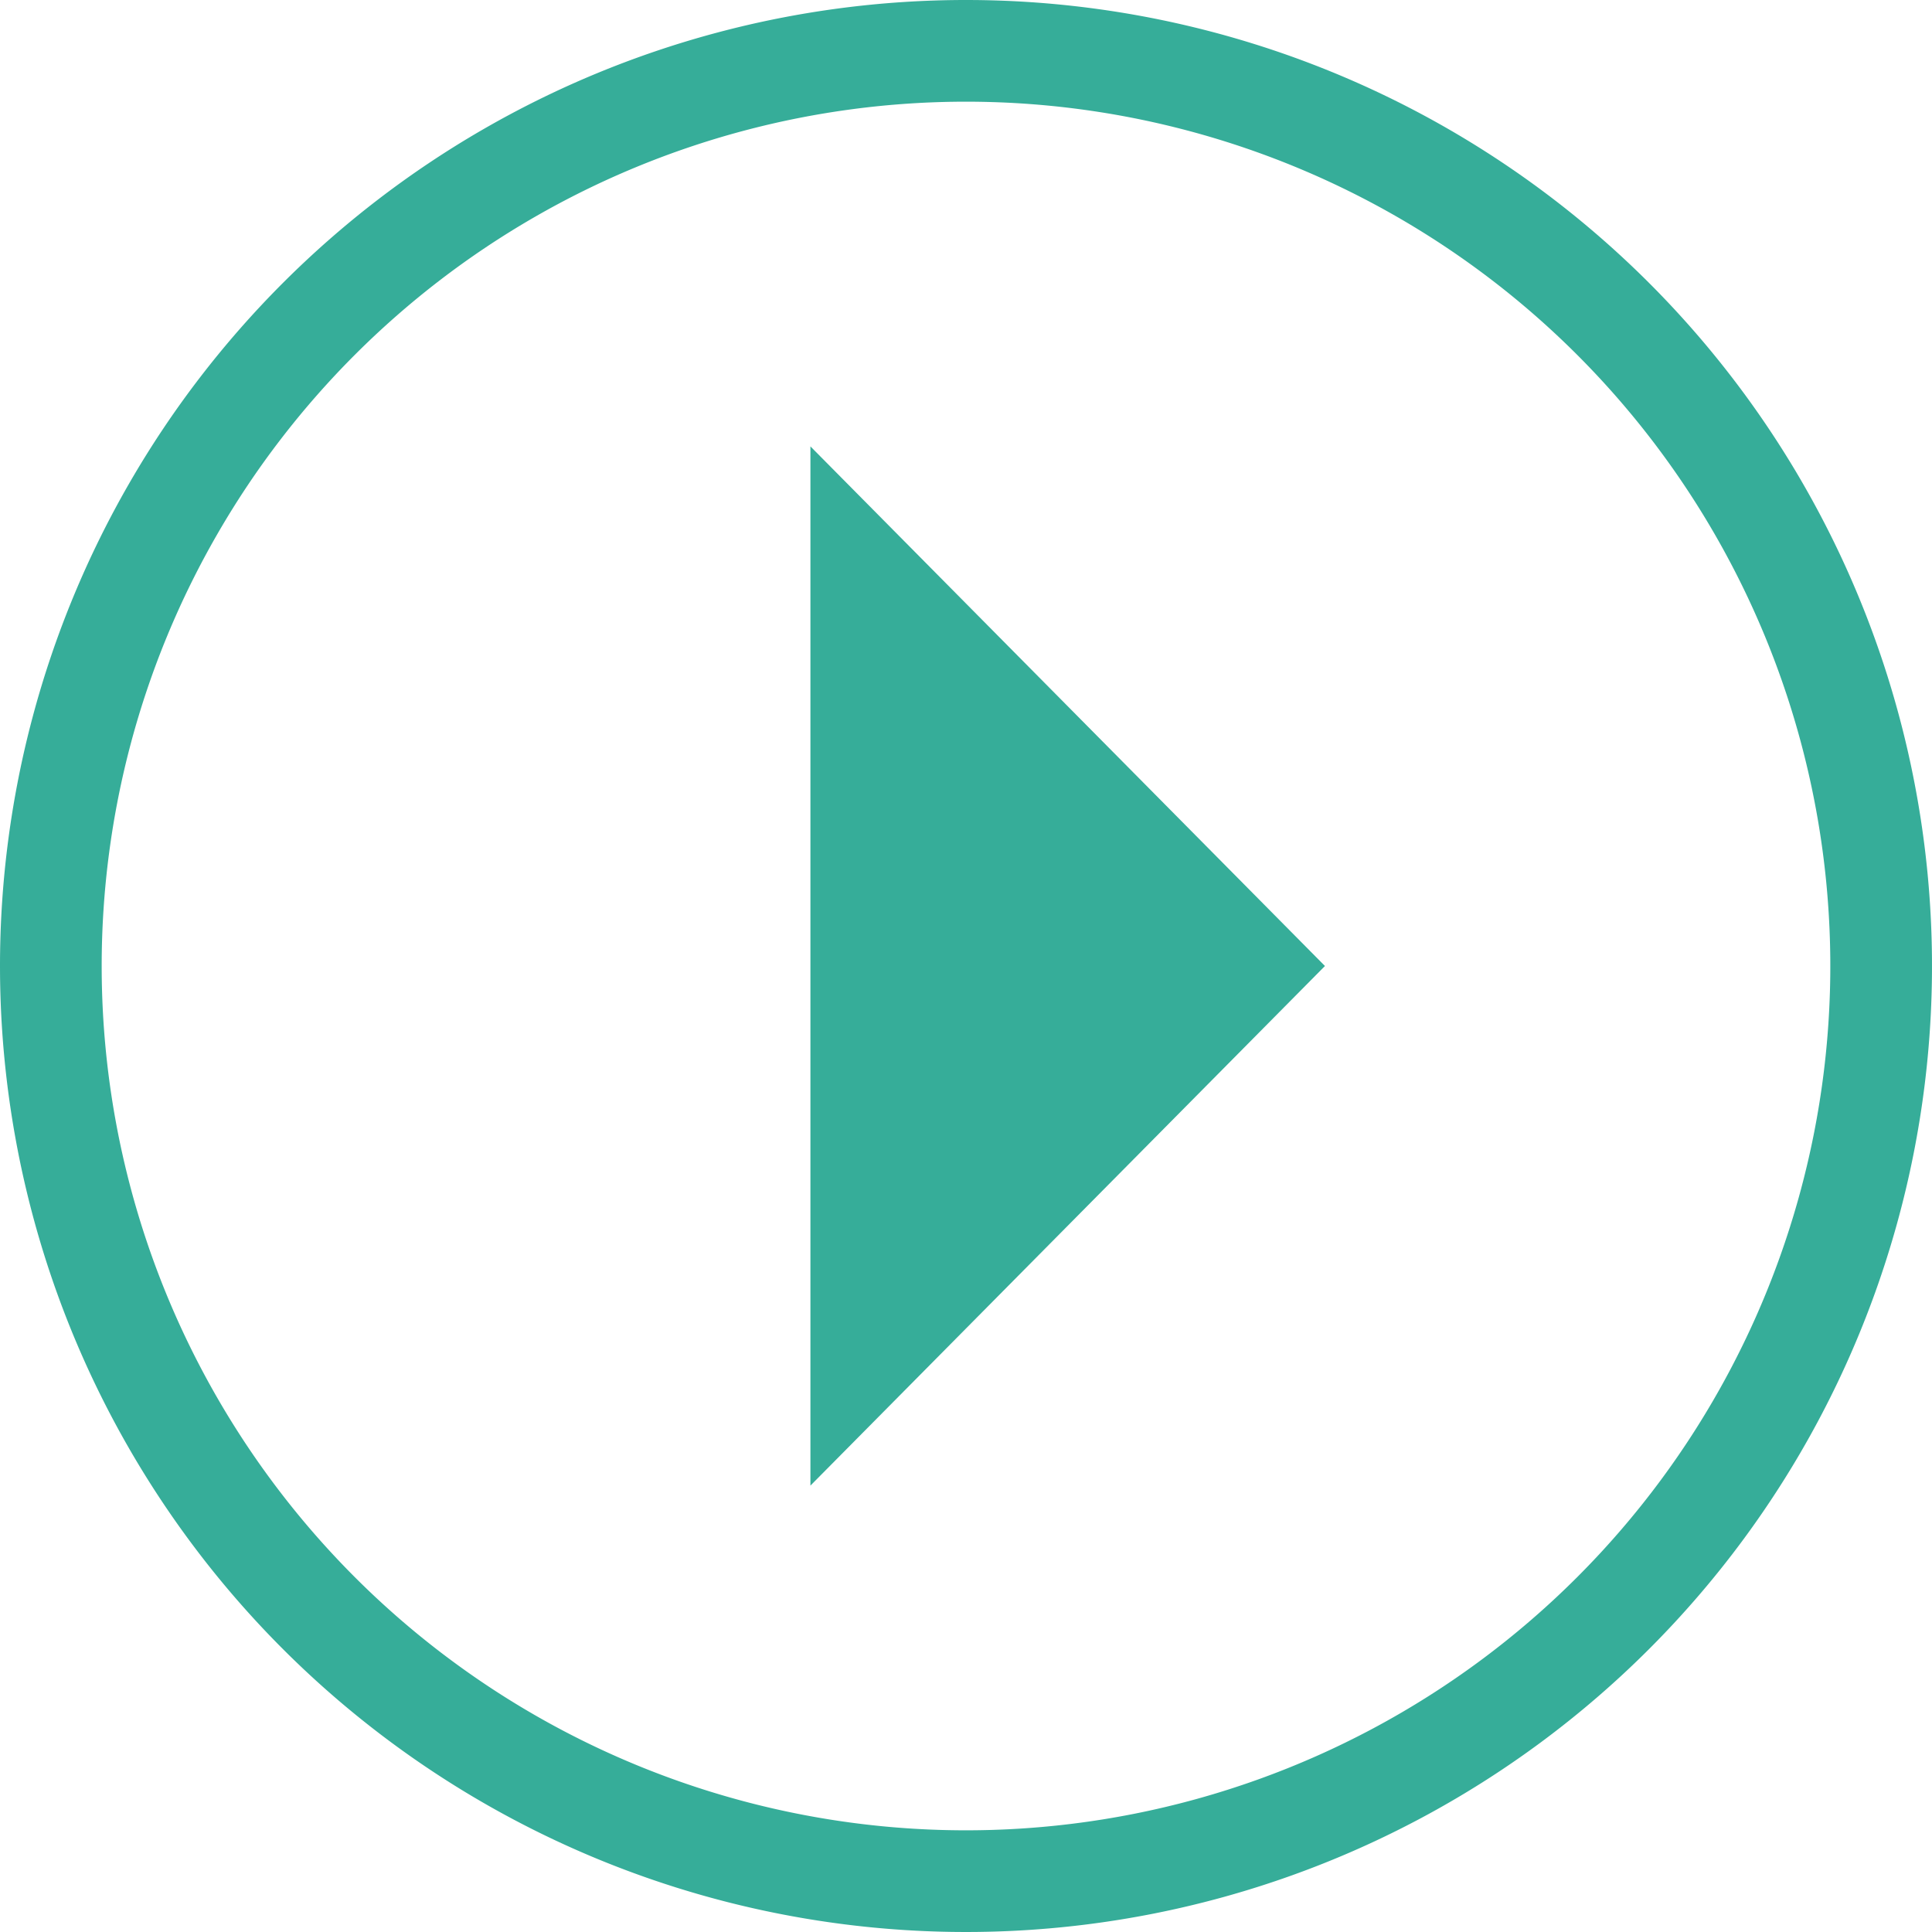
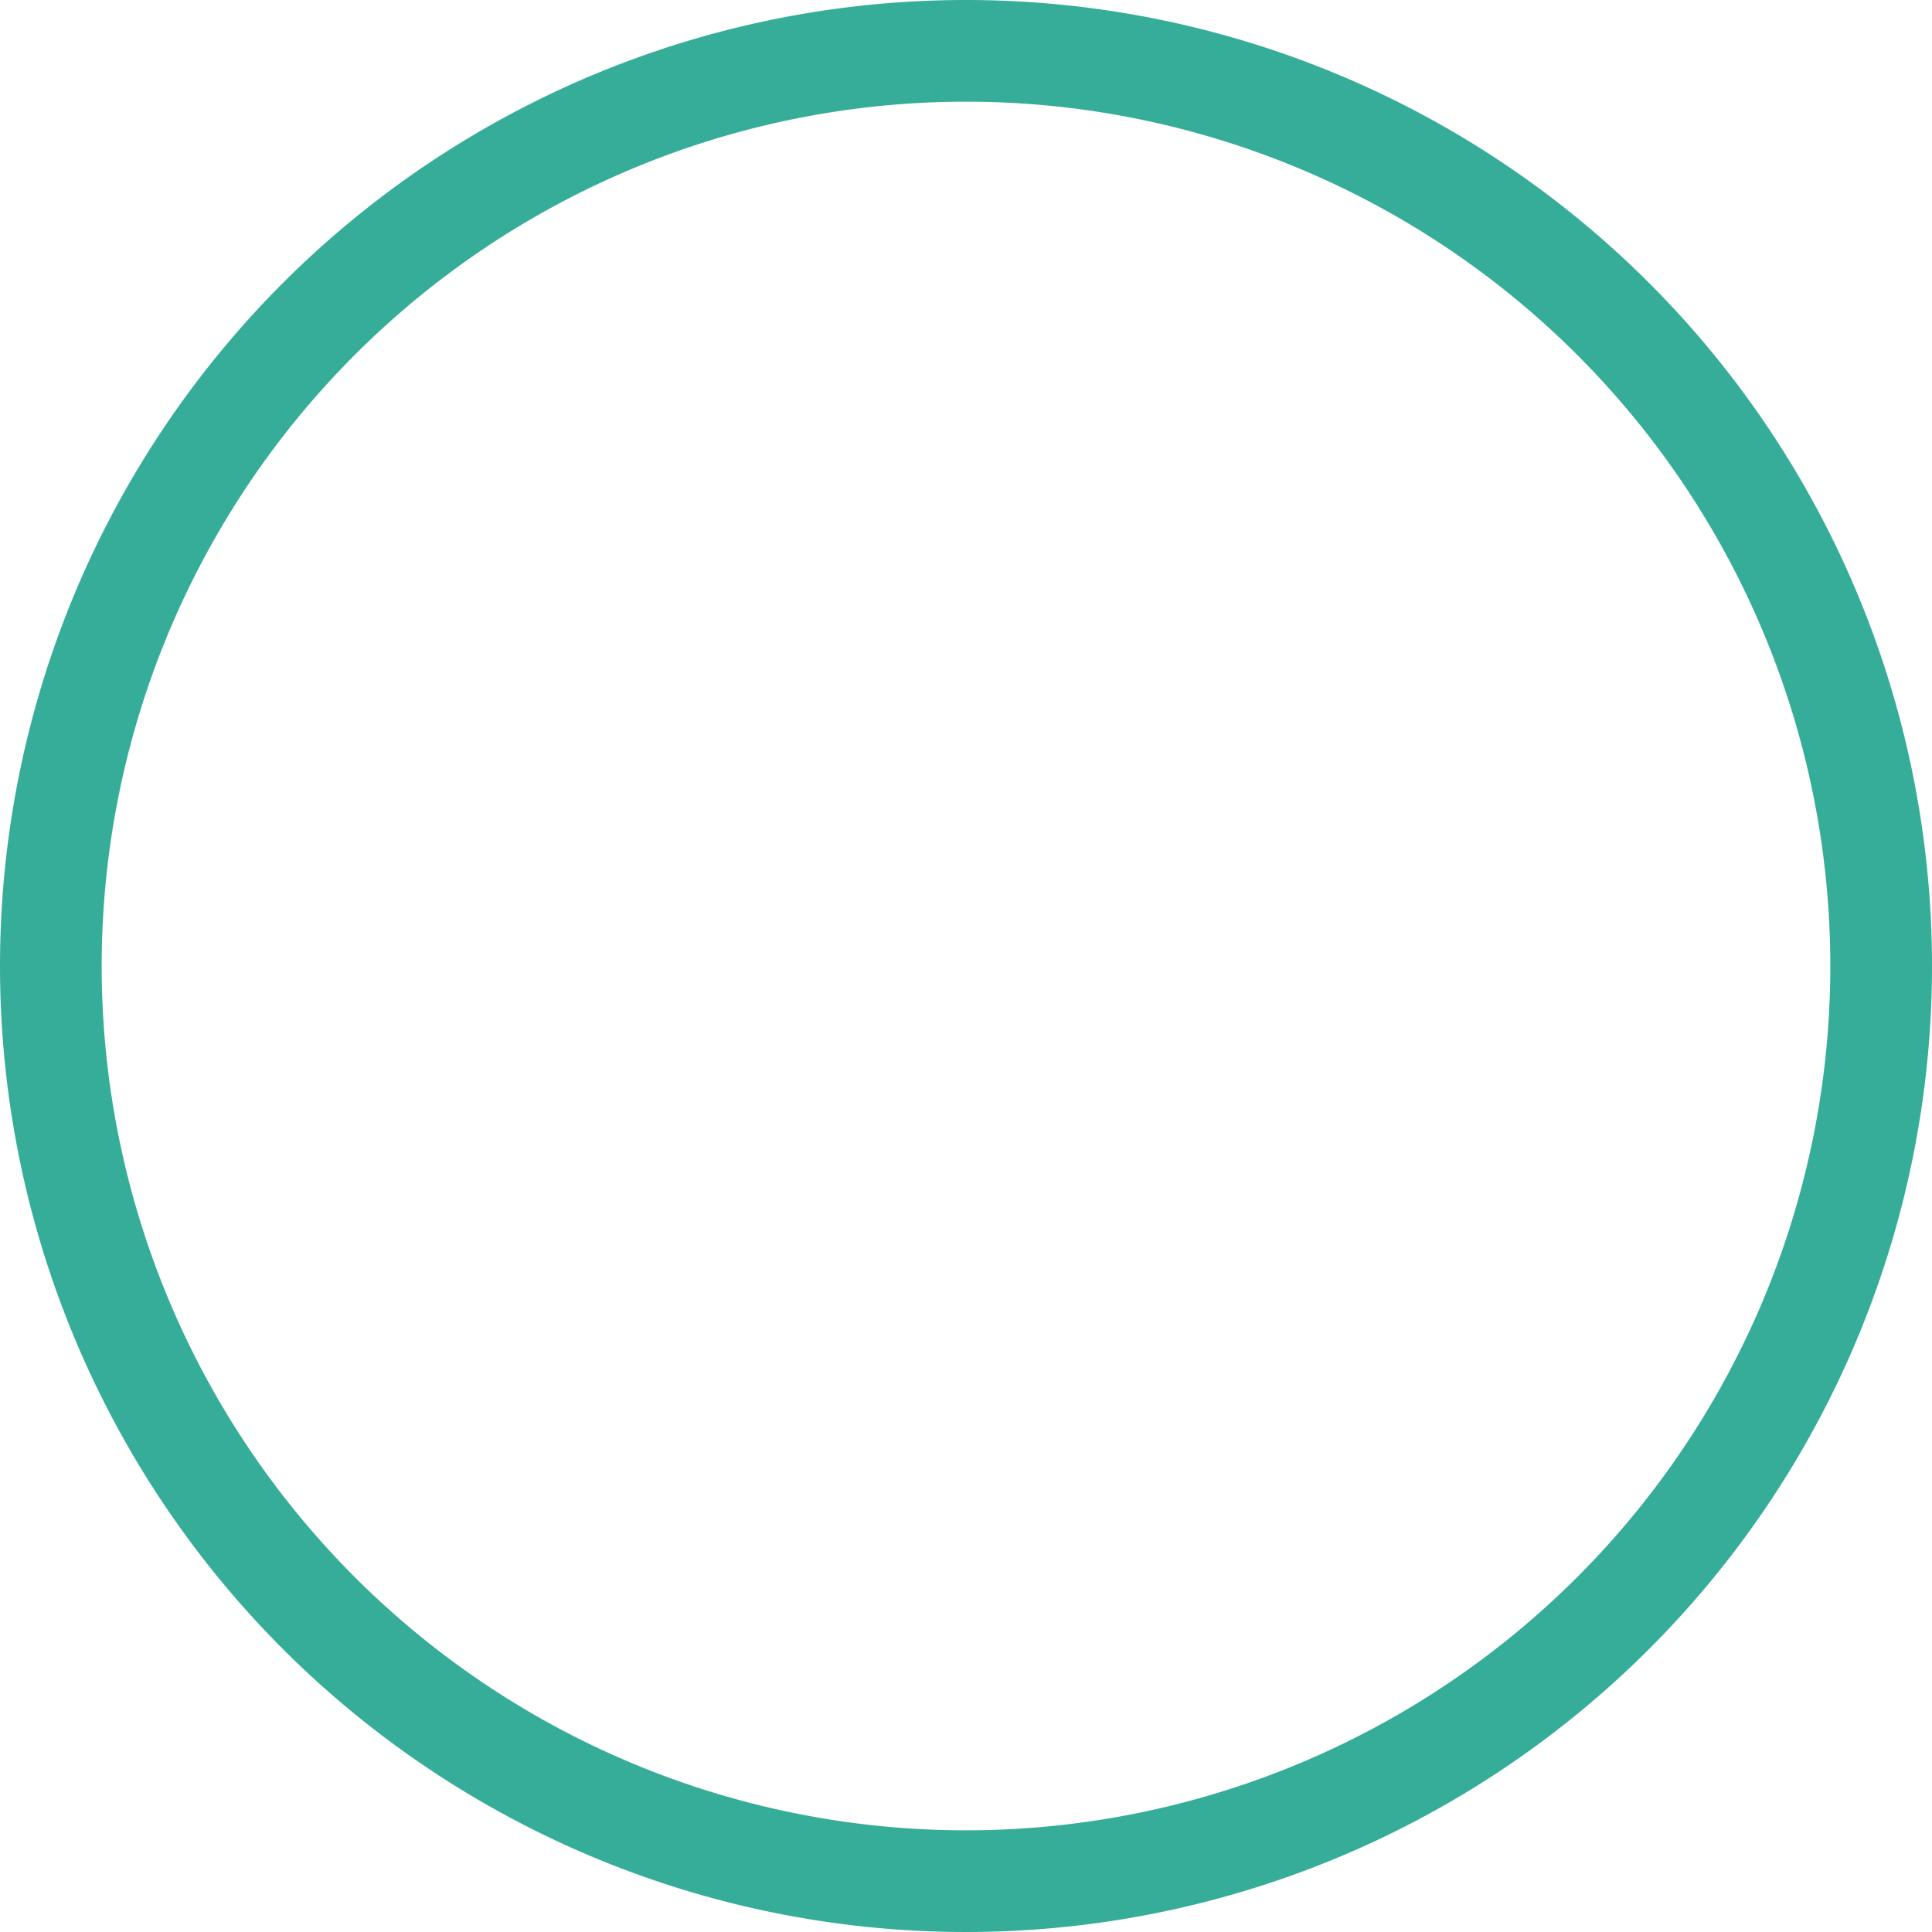
<svg xmlns="http://www.w3.org/2000/svg" viewBox="0 0 19 19" width="19px" height="19px">
  <defs>
    <style>.cls-1{fill:#36ad99;}.cls-2{fill:none;stroke:#36ad99;stroke-miterlimit:10;fill-rule:evenodd;}</style>
  </defs>
  <title>アセット 3</title>
  <g id="レイヤー_2" data-name="レイヤー 2">
    <g id="レイヤー_1-2" data-name="レイヤー 1">
-       <polygon class="cls-1" points="7.97 4.39 13.03 9.5 7.97 14.61 7.97 4.39" />
      <path class="cls-2" d="M9.5.5a9,9,0,1,1-9,9A9,9,0,0,1,9.5.5Z" />
    </g>
  </g>
</svg>